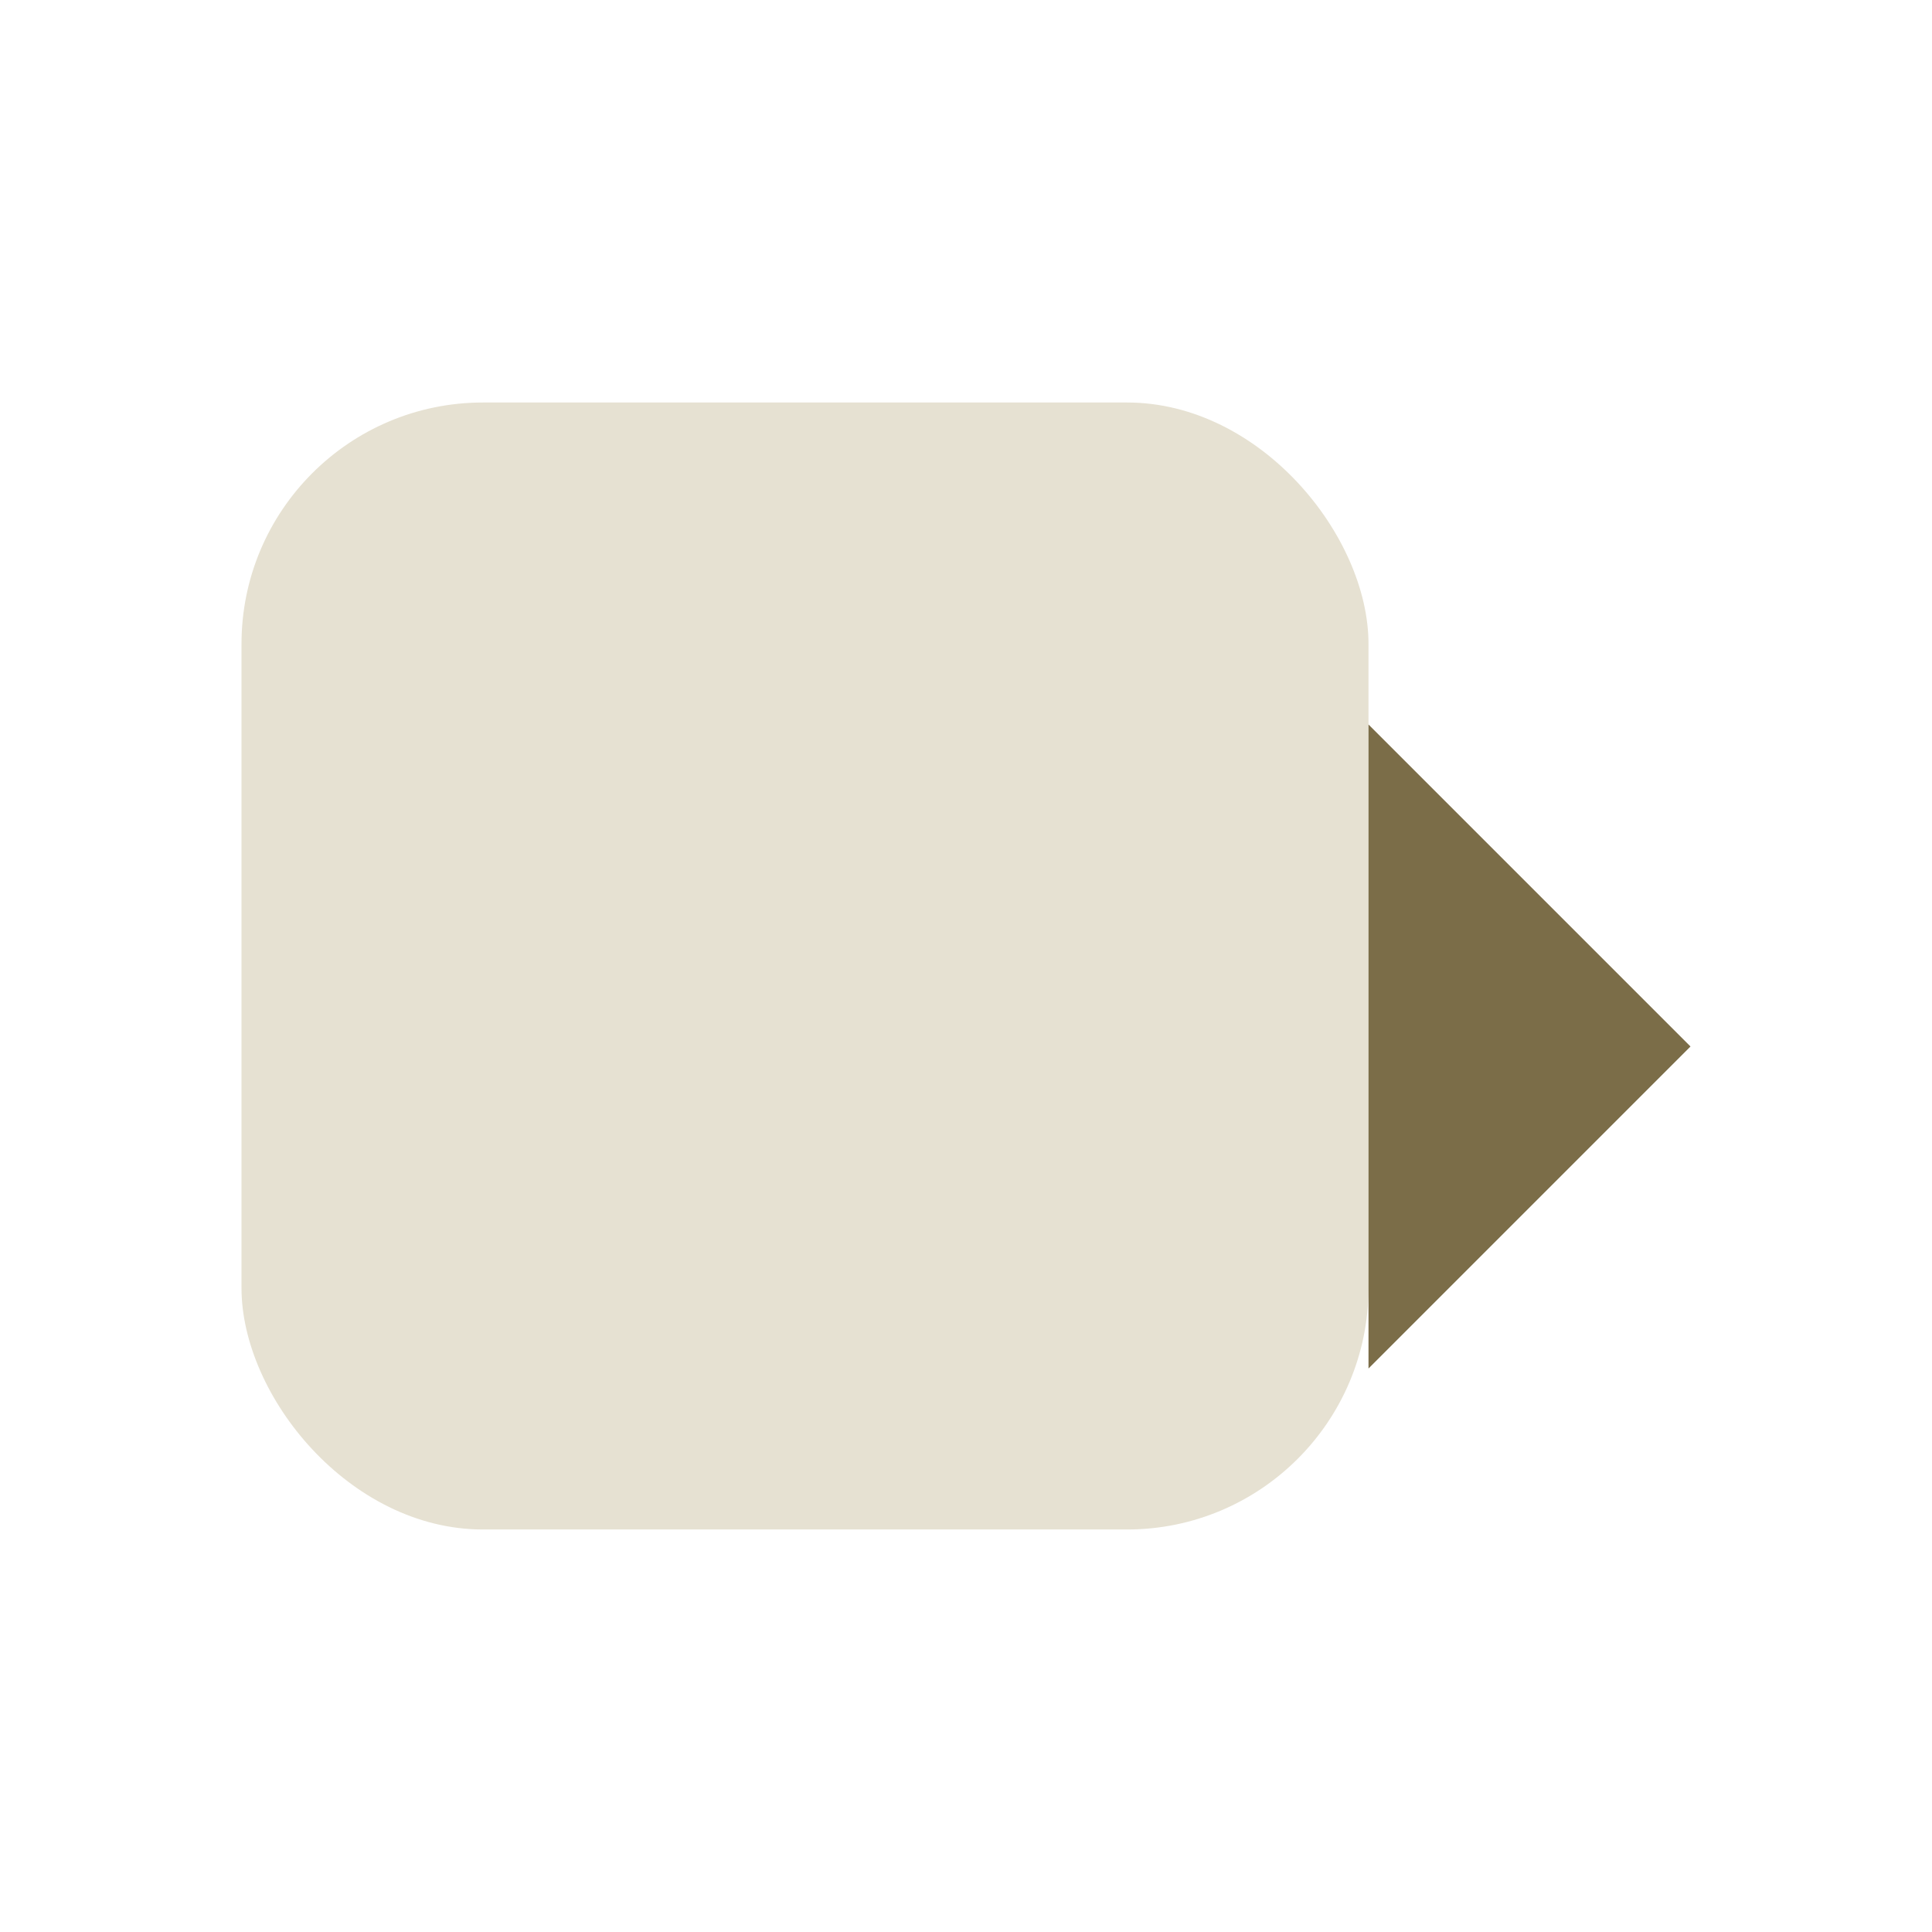
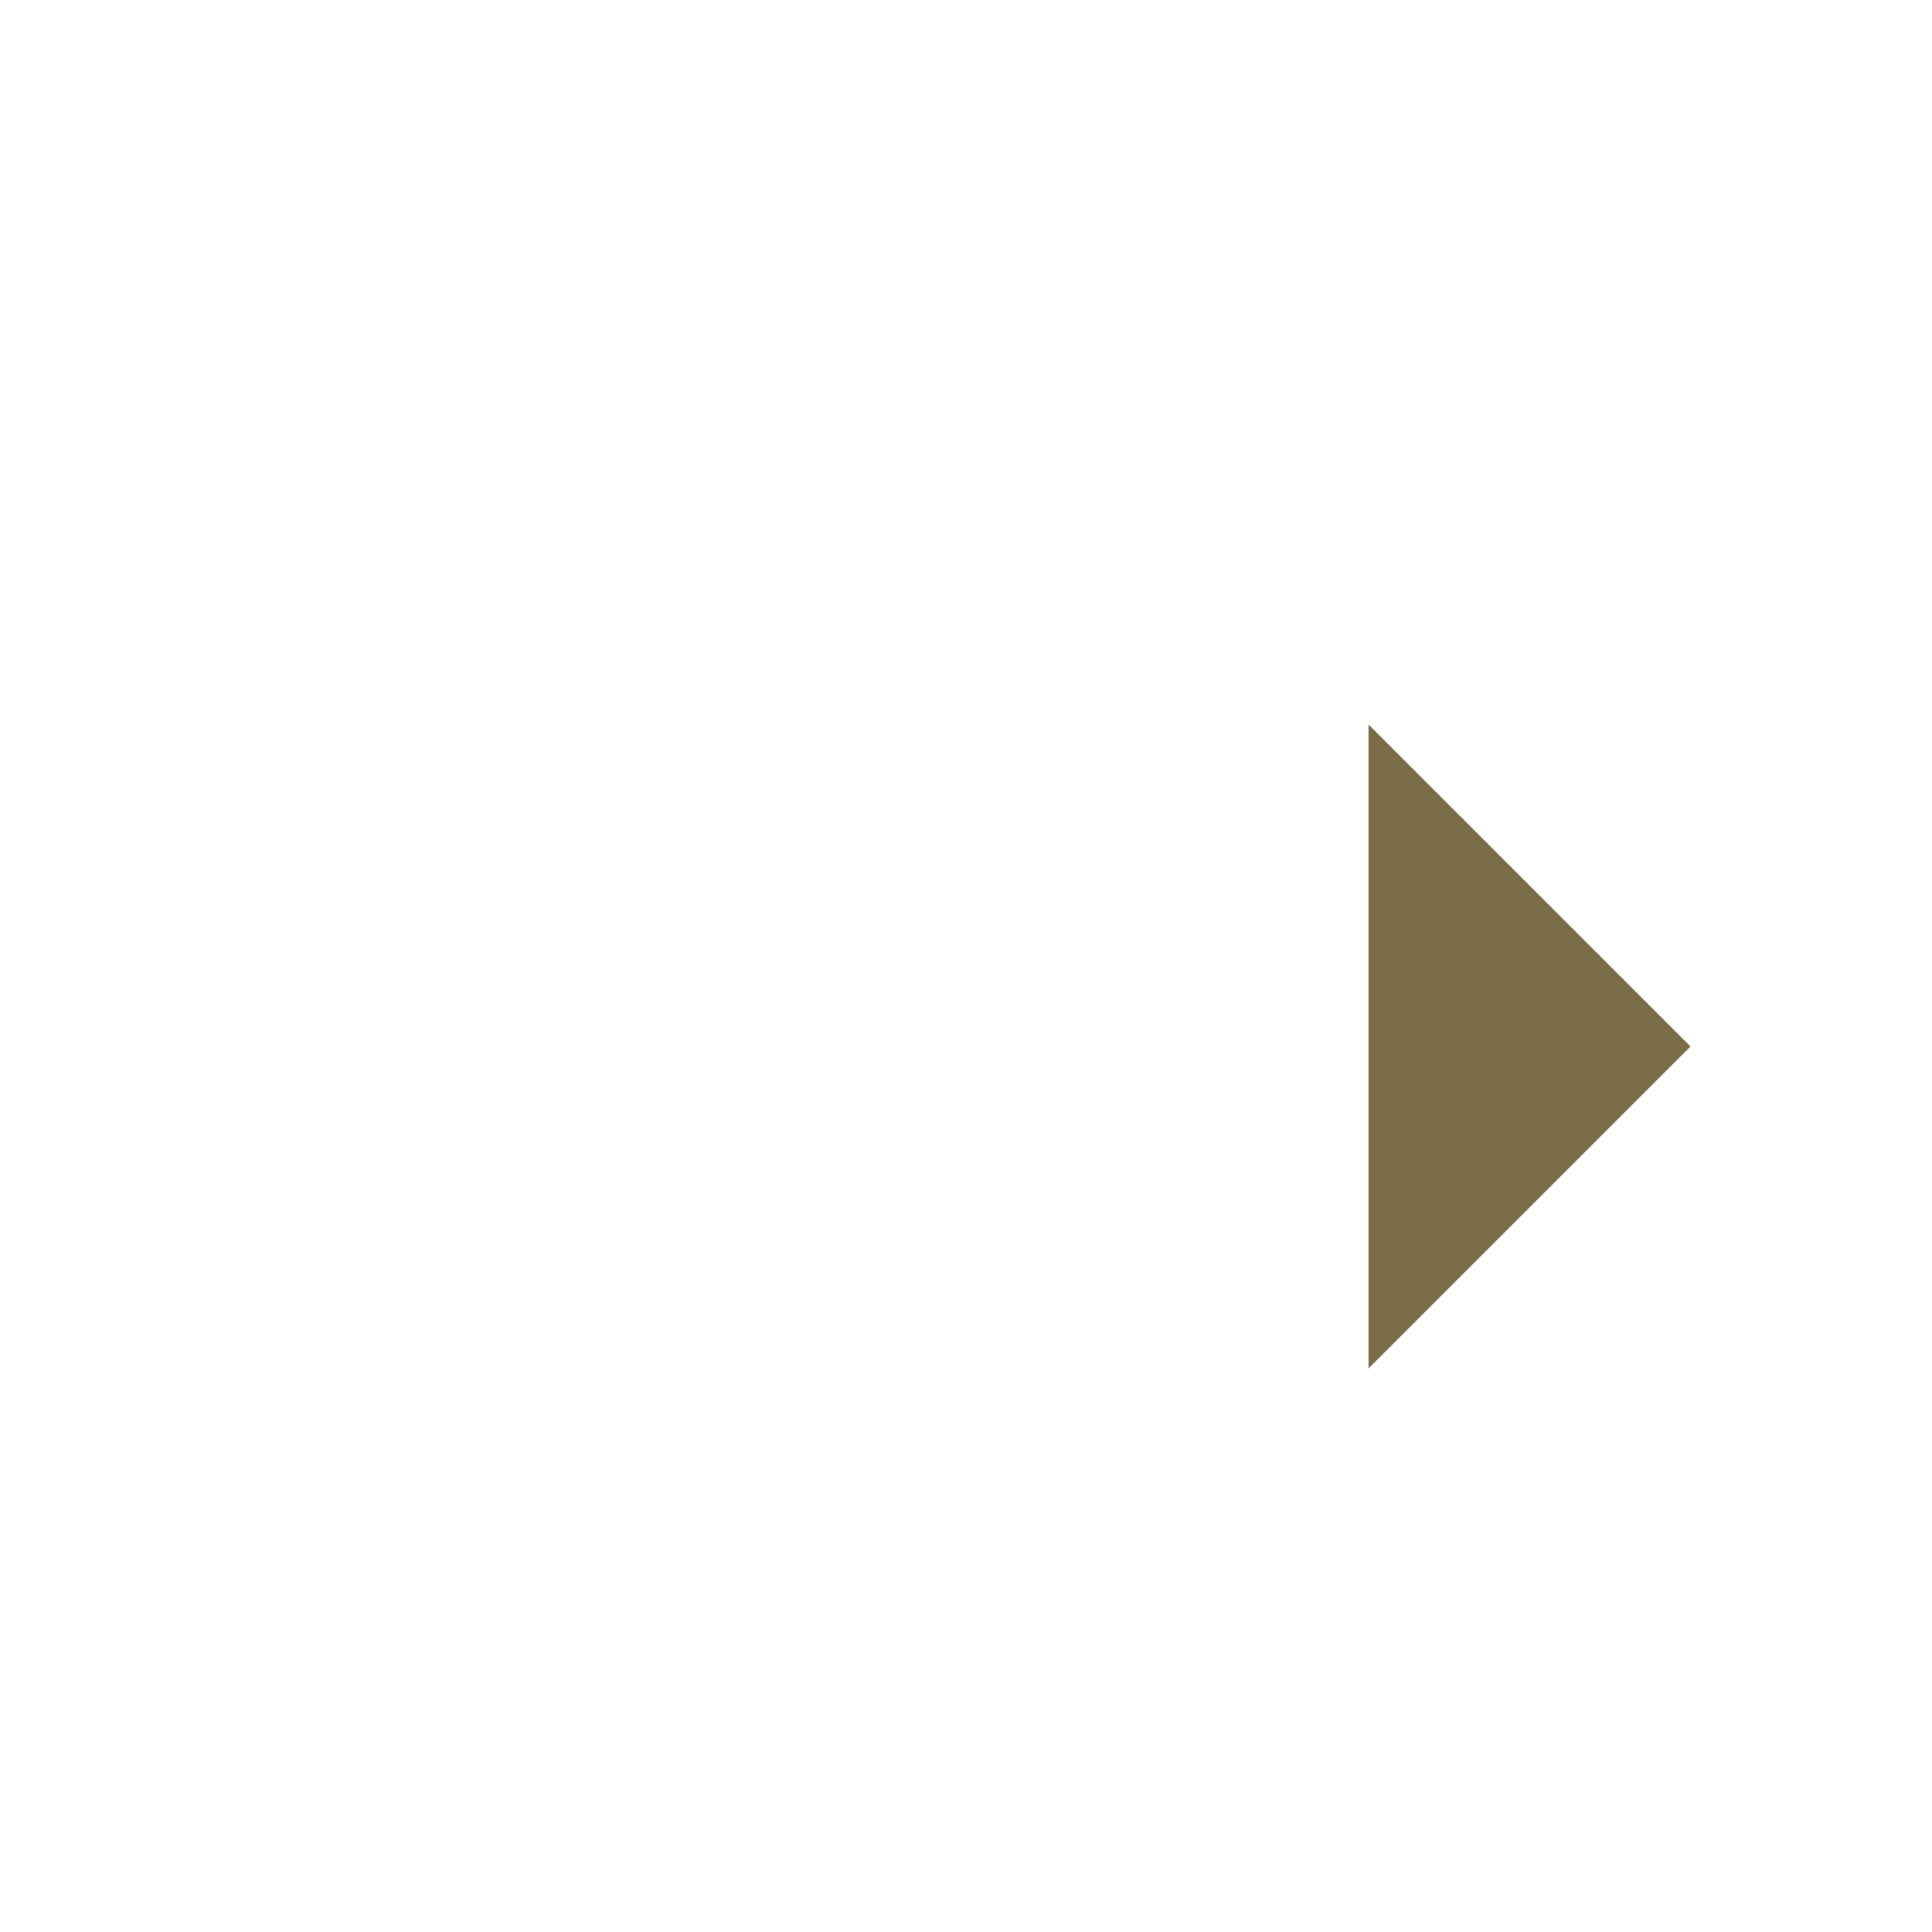
<svg xmlns="http://www.w3.org/2000/svg" width="24" height="24" viewBox="0 0 24 24">
-   <rect x="3" y="5" width="14" height="14" rx="3" fill="#E6E1D2" />
  <path fill="#7B6D48" d="M17 9l4 4-4 4v-8z" />
</svg>